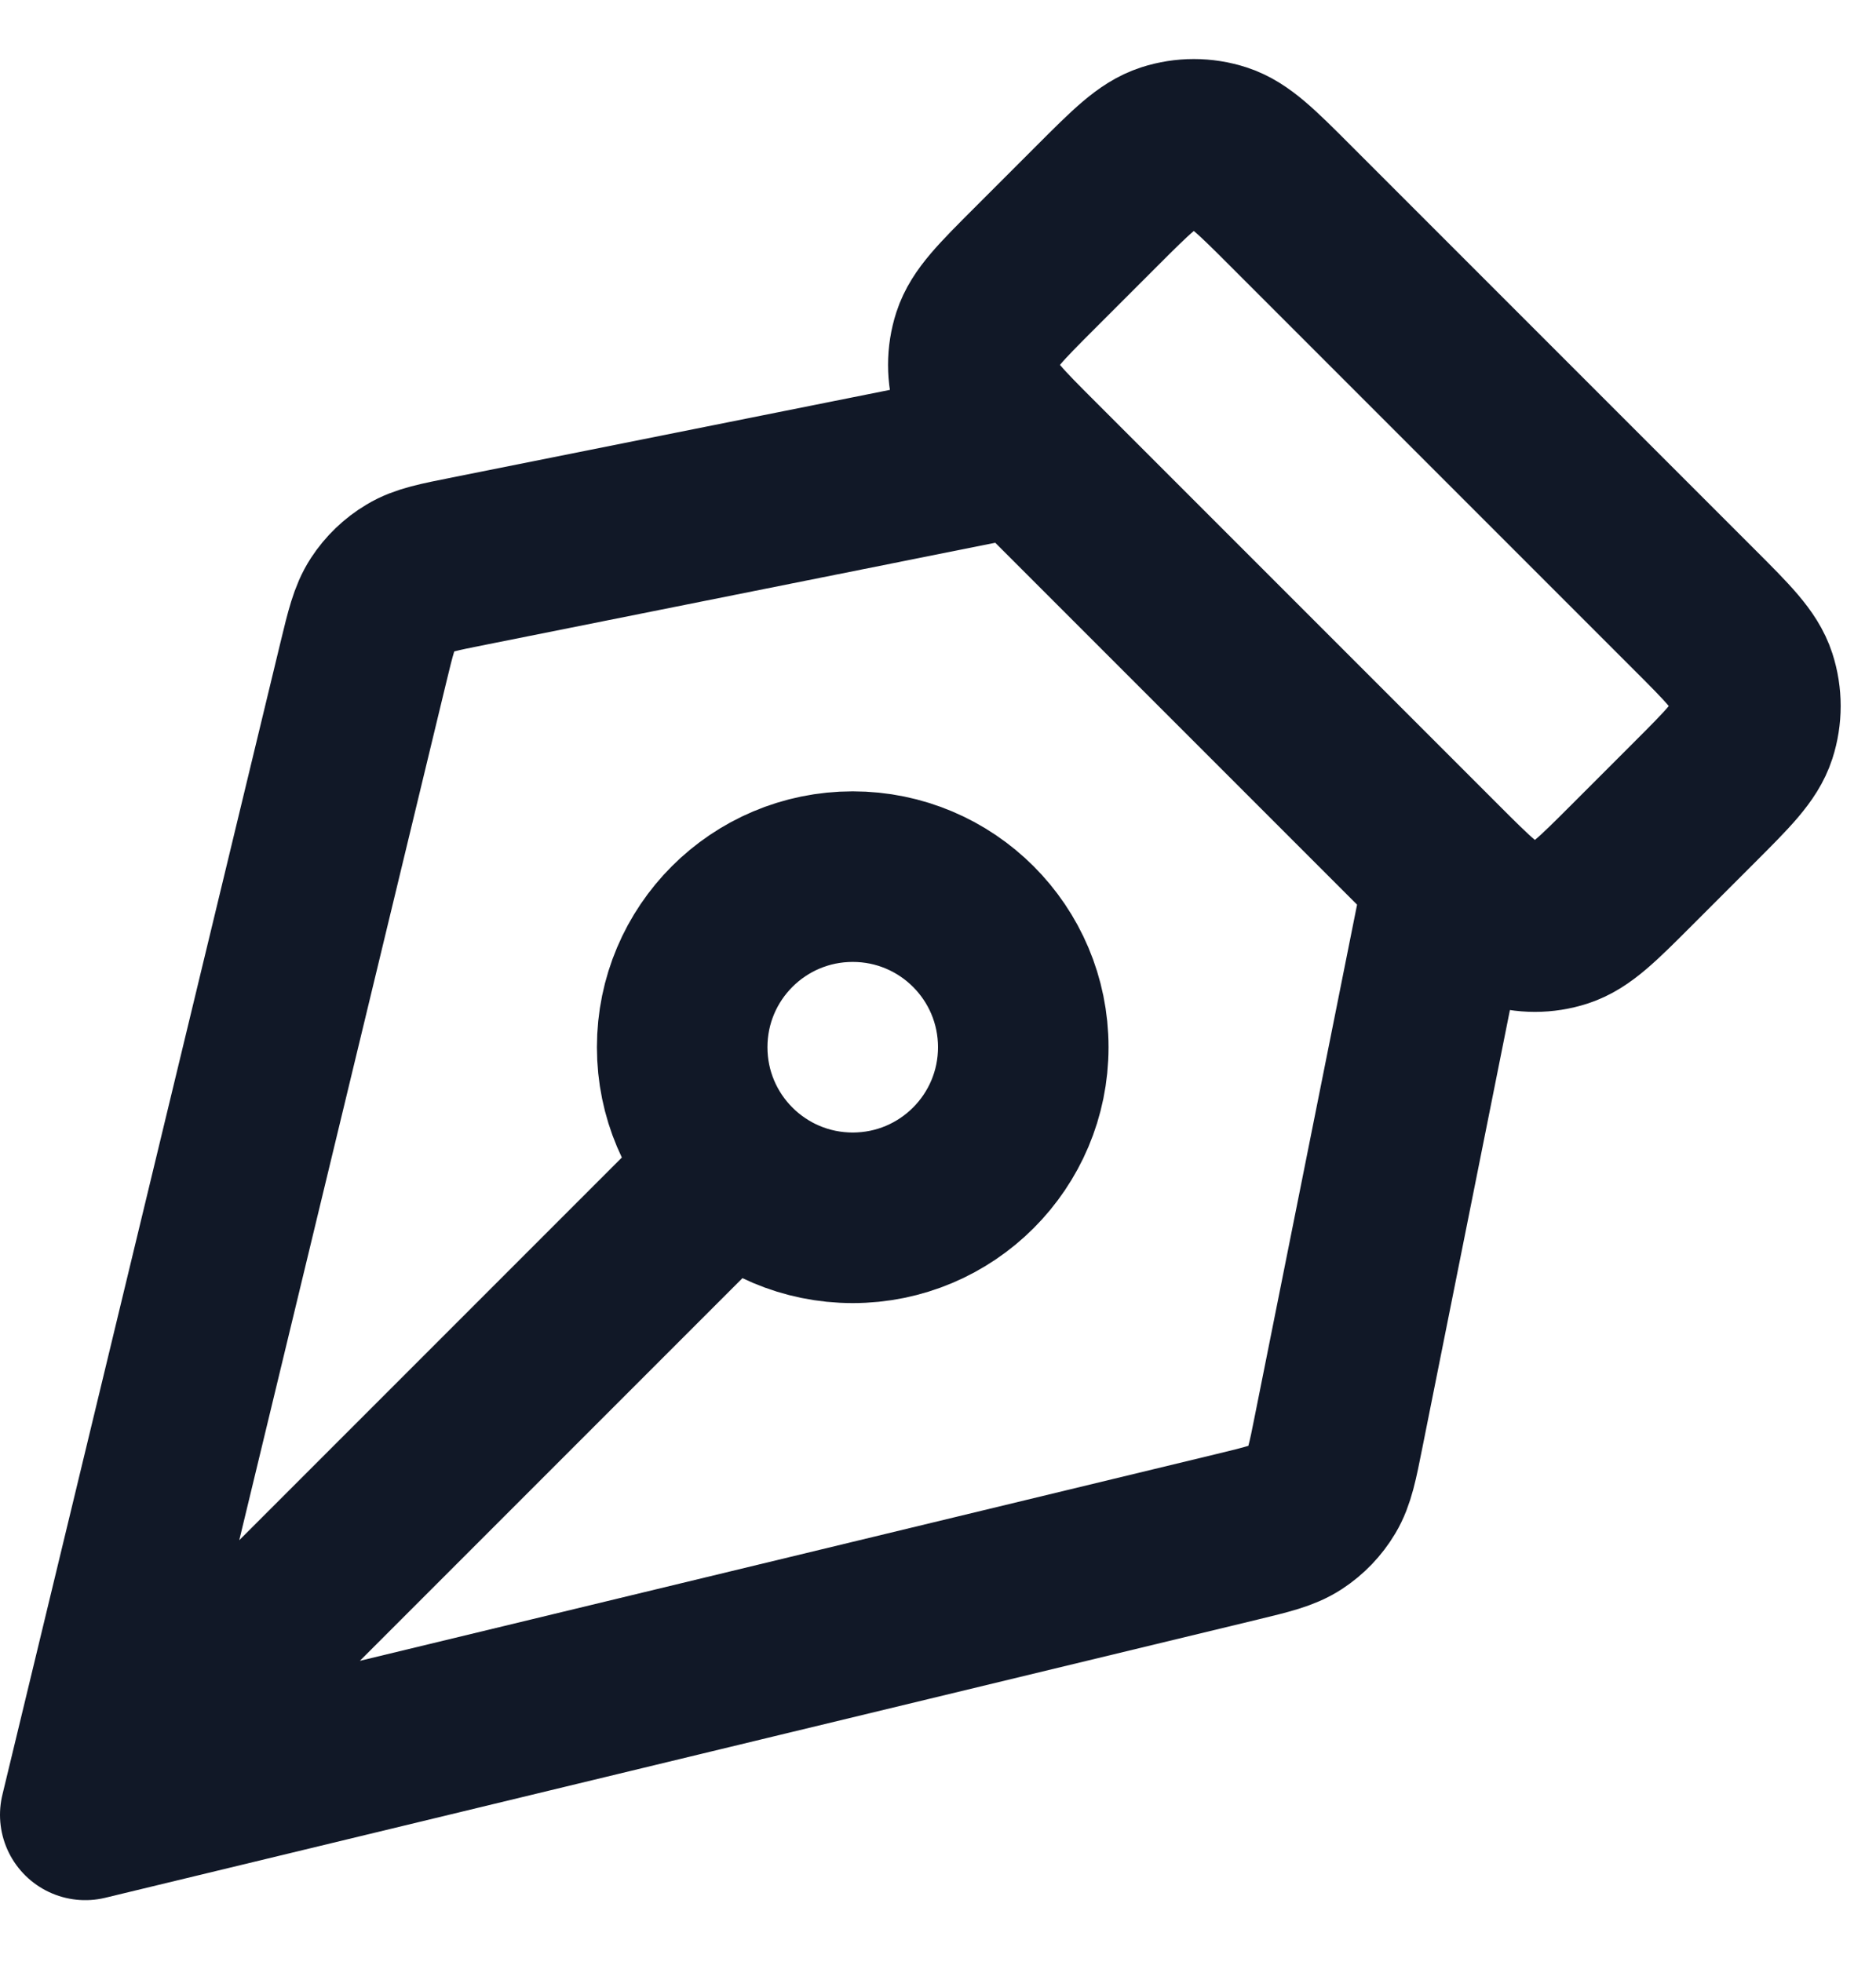
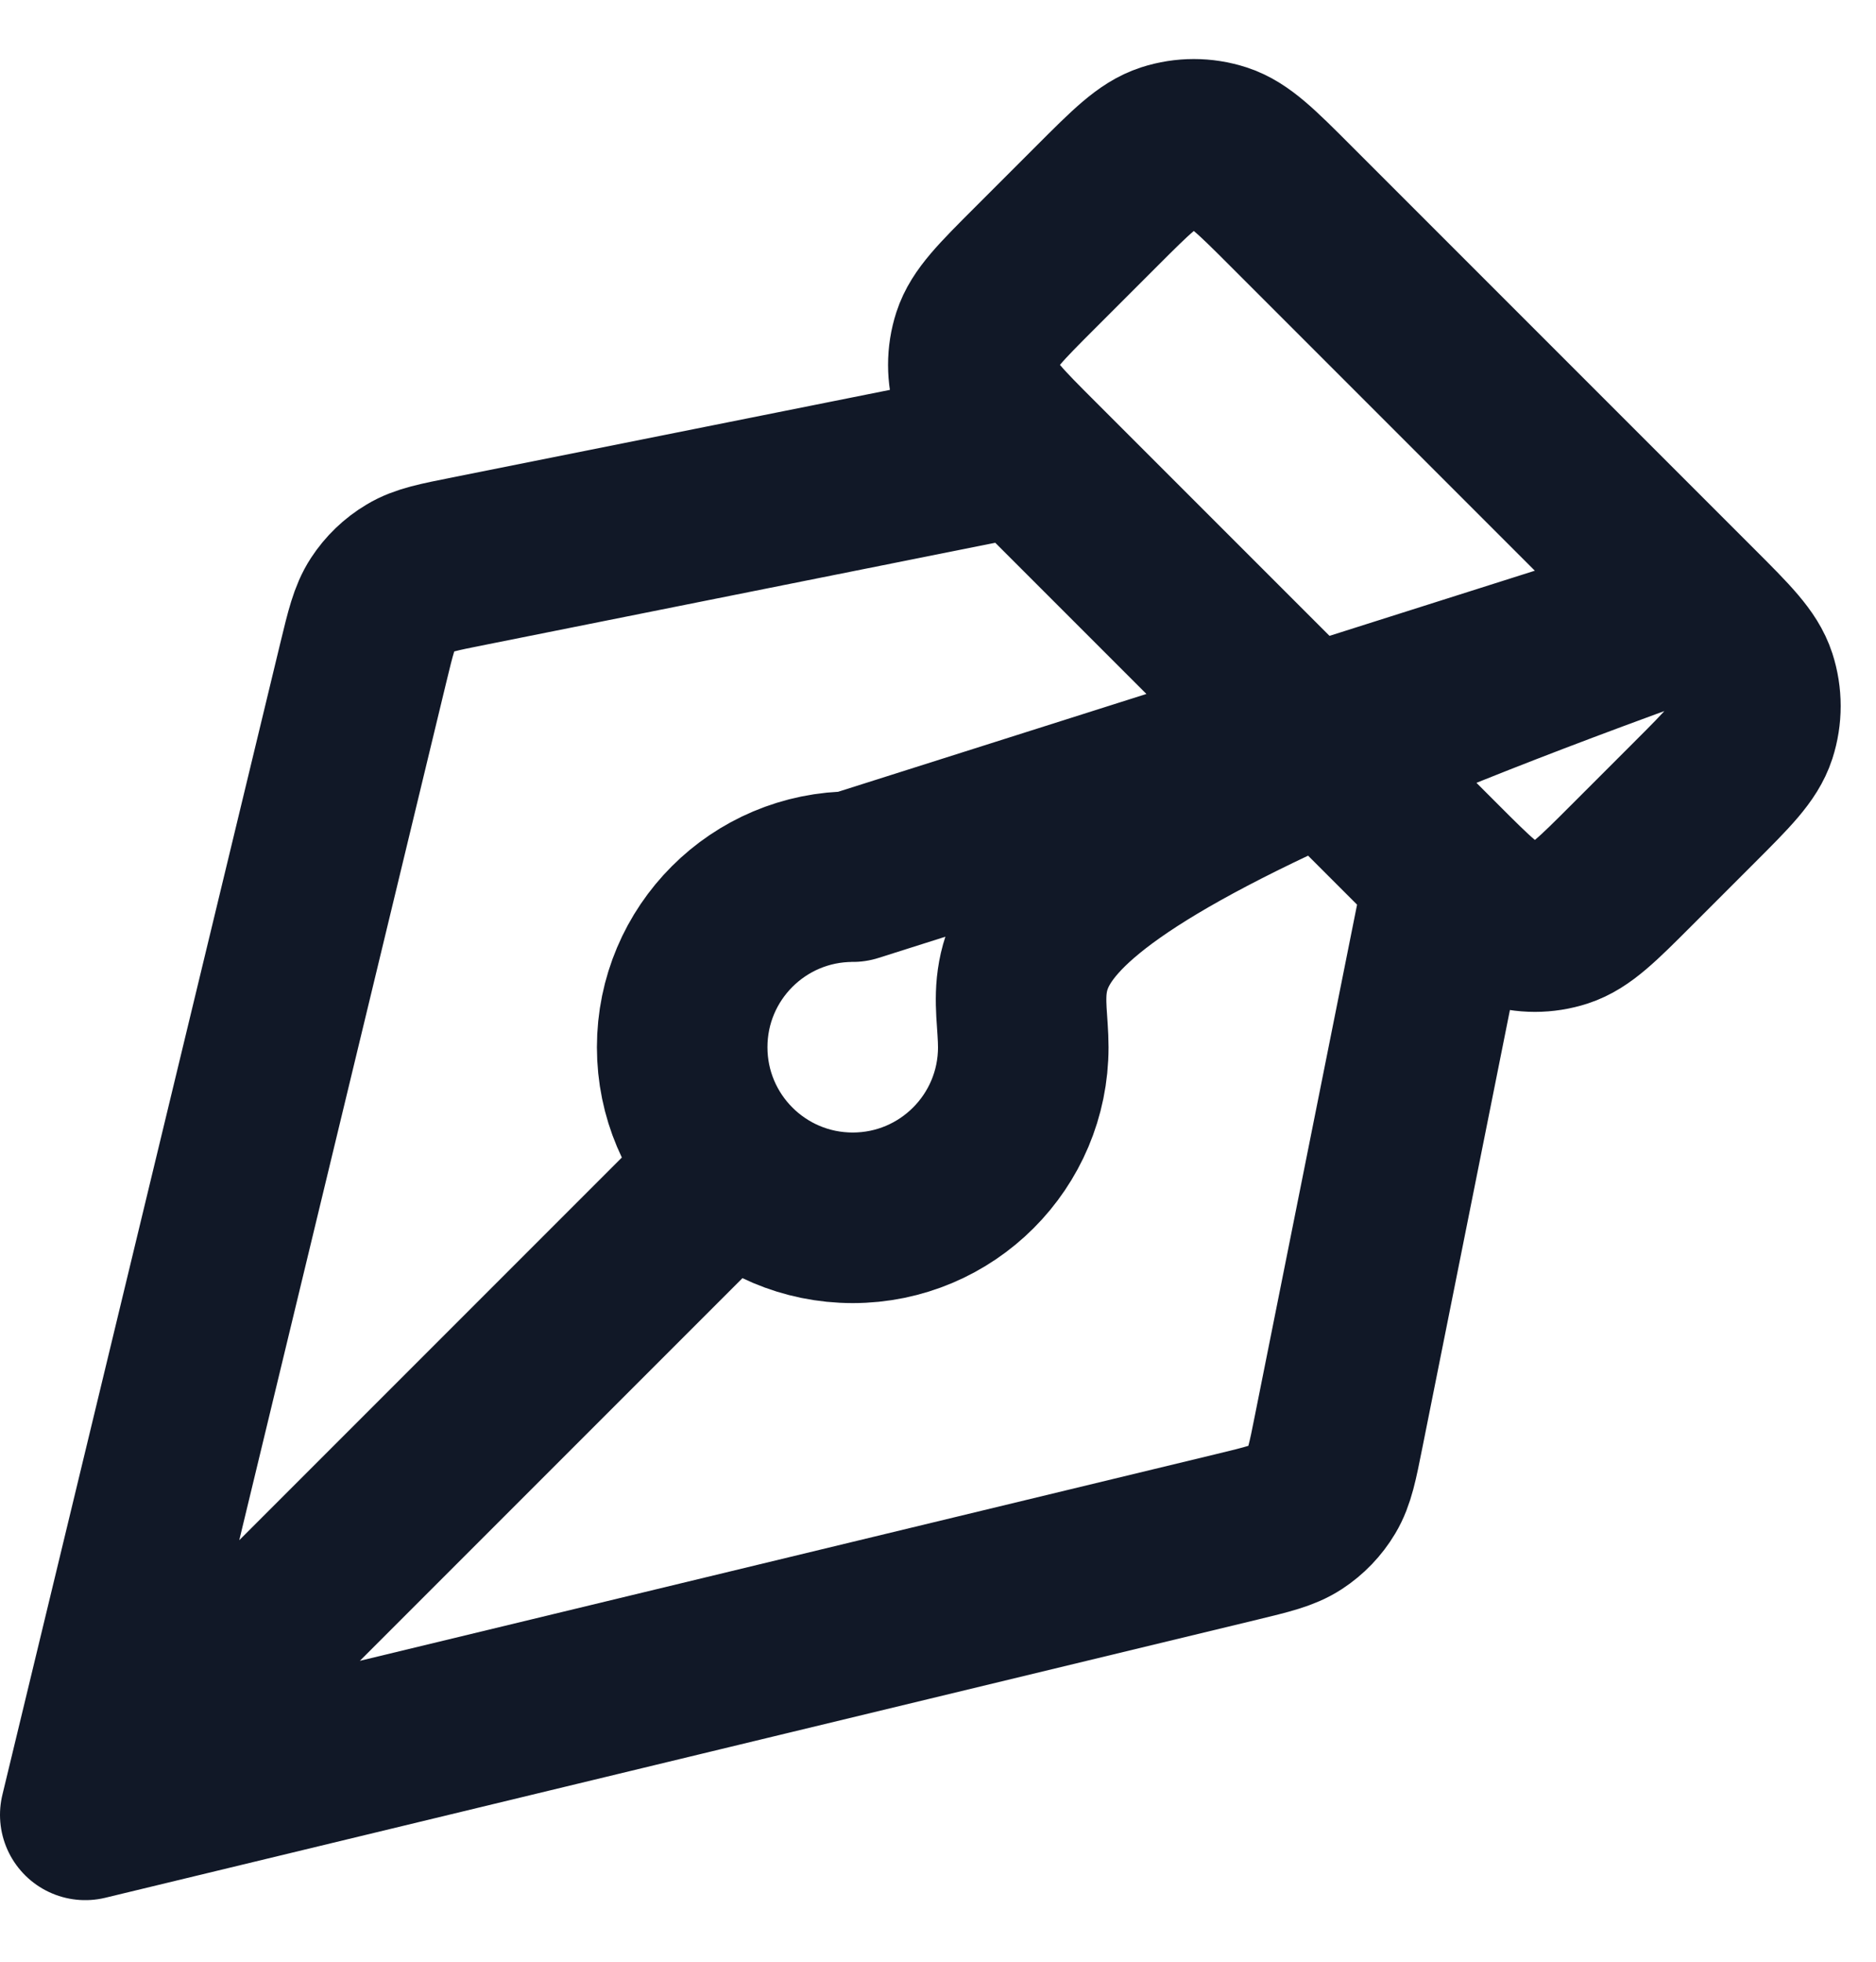
<svg xmlns="http://www.w3.org/2000/svg" width="22" height="23" viewBox="0 0 22 23" fill="none">
-   <path d="M12 5.278L5.502 6.578C5.139 6.65 4.957 6.686 4.81 6.775C4.679 6.853 4.568 6.96 4.485 7.087C4.391 7.231 4.347 7.411 4.26 7.771L1 21.278M1 21.278L14.507 18.018C14.867 17.931 15.047 17.887 15.191 17.793C15.318 17.71 15.425 17.599 15.503 17.468C15.591 17.321 15.628 17.139 15.7 16.776L17 10.278M1 21.278L8.586 13.692M19.869 7.147L15.131 2.409C14.735 2.013 14.537 1.815 14.309 1.741C14.108 1.676 13.892 1.676 13.691 1.741C13.463 1.815 13.265 2.013 12.869 2.409L12.131 3.147C11.735 3.543 11.537 3.741 11.463 3.969C11.398 4.17 11.398 4.386 11.463 4.587C11.537 4.815 11.735 5.013 12.131 5.409L16.869 10.147C17.265 10.543 17.463 10.741 17.691 10.815C17.892 10.88 18.108 10.88 18.309 10.815C18.537 10.741 18.735 10.543 19.131 10.147L19.869 9.409C20.265 9.013 20.463 8.815 20.537 8.587C20.602 8.386 20.602 8.17 20.537 7.969C20.463 7.741 20.265 7.543 19.869 7.147ZM10 10.278C11.105 10.278 12 11.173 12 12.278C12 13.383 11.105 14.278 10 14.278C8.895 14.278 8 13.383 8 12.278C8 11.173 8.895 10.278 10 10.278Z" stroke="#111827" stroke-width="2" stroke-linecap="round" stroke-linejoin="round" />
+   <path d="M12 5.278L5.502 6.578C5.139 6.65 4.957 6.686 4.81 6.775C4.679 6.853 4.568 6.96 4.485 7.087C4.391 7.231 4.347 7.411 4.26 7.771L1 21.278M1 21.278L14.507 18.018C14.867 17.931 15.047 17.887 15.191 17.793C15.318 17.71 15.425 17.599 15.503 17.468C15.591 17.321 15.628 17.139 15.7 16.776L17 10.278M1 21.278L8.586 13.692M19.869 7.147L15.131 2.409C14.735 2.013 14.537 1.815 14.309 1.741C14.108 1.676 13.892 1.676 13.691 1.741C13.463 1.815 13.265 2.013 12.869 2.409L12.131 3.147C11.735 3.543 11.537 3.741 11.463 3.969C11.398 4.17 11.398 4.386 11.463 4.587C11.537 4.815 11.735 5.013 12.131 5.409L16.869 10.147C17.265 10.543 17.463 10.741 17.691 10.815C17.892 10.88 18.108 10.88 18.309 10.815C18.537 10.741 18.735 10.543 19.131 10.147L19.869 9.409C20.265 9.013 20.463 8.815 20.537 8.587C20.602 8.386 20.602 8.17 20.537 7.969C20.463 7.741 20.265 7.543 19.869 7.147ZC11.105 10.278 12 11.173 12 12.278C12 13.383 11.105 14.278 10 14.278C8.895 14.278 8 13.383 8 12.278C8 11.173 8.895 10.278 10 10.278Z" stroke="#111827" stroke-width="2" stroke-linecap="round" stroke-linejoin="round" />
</svg>